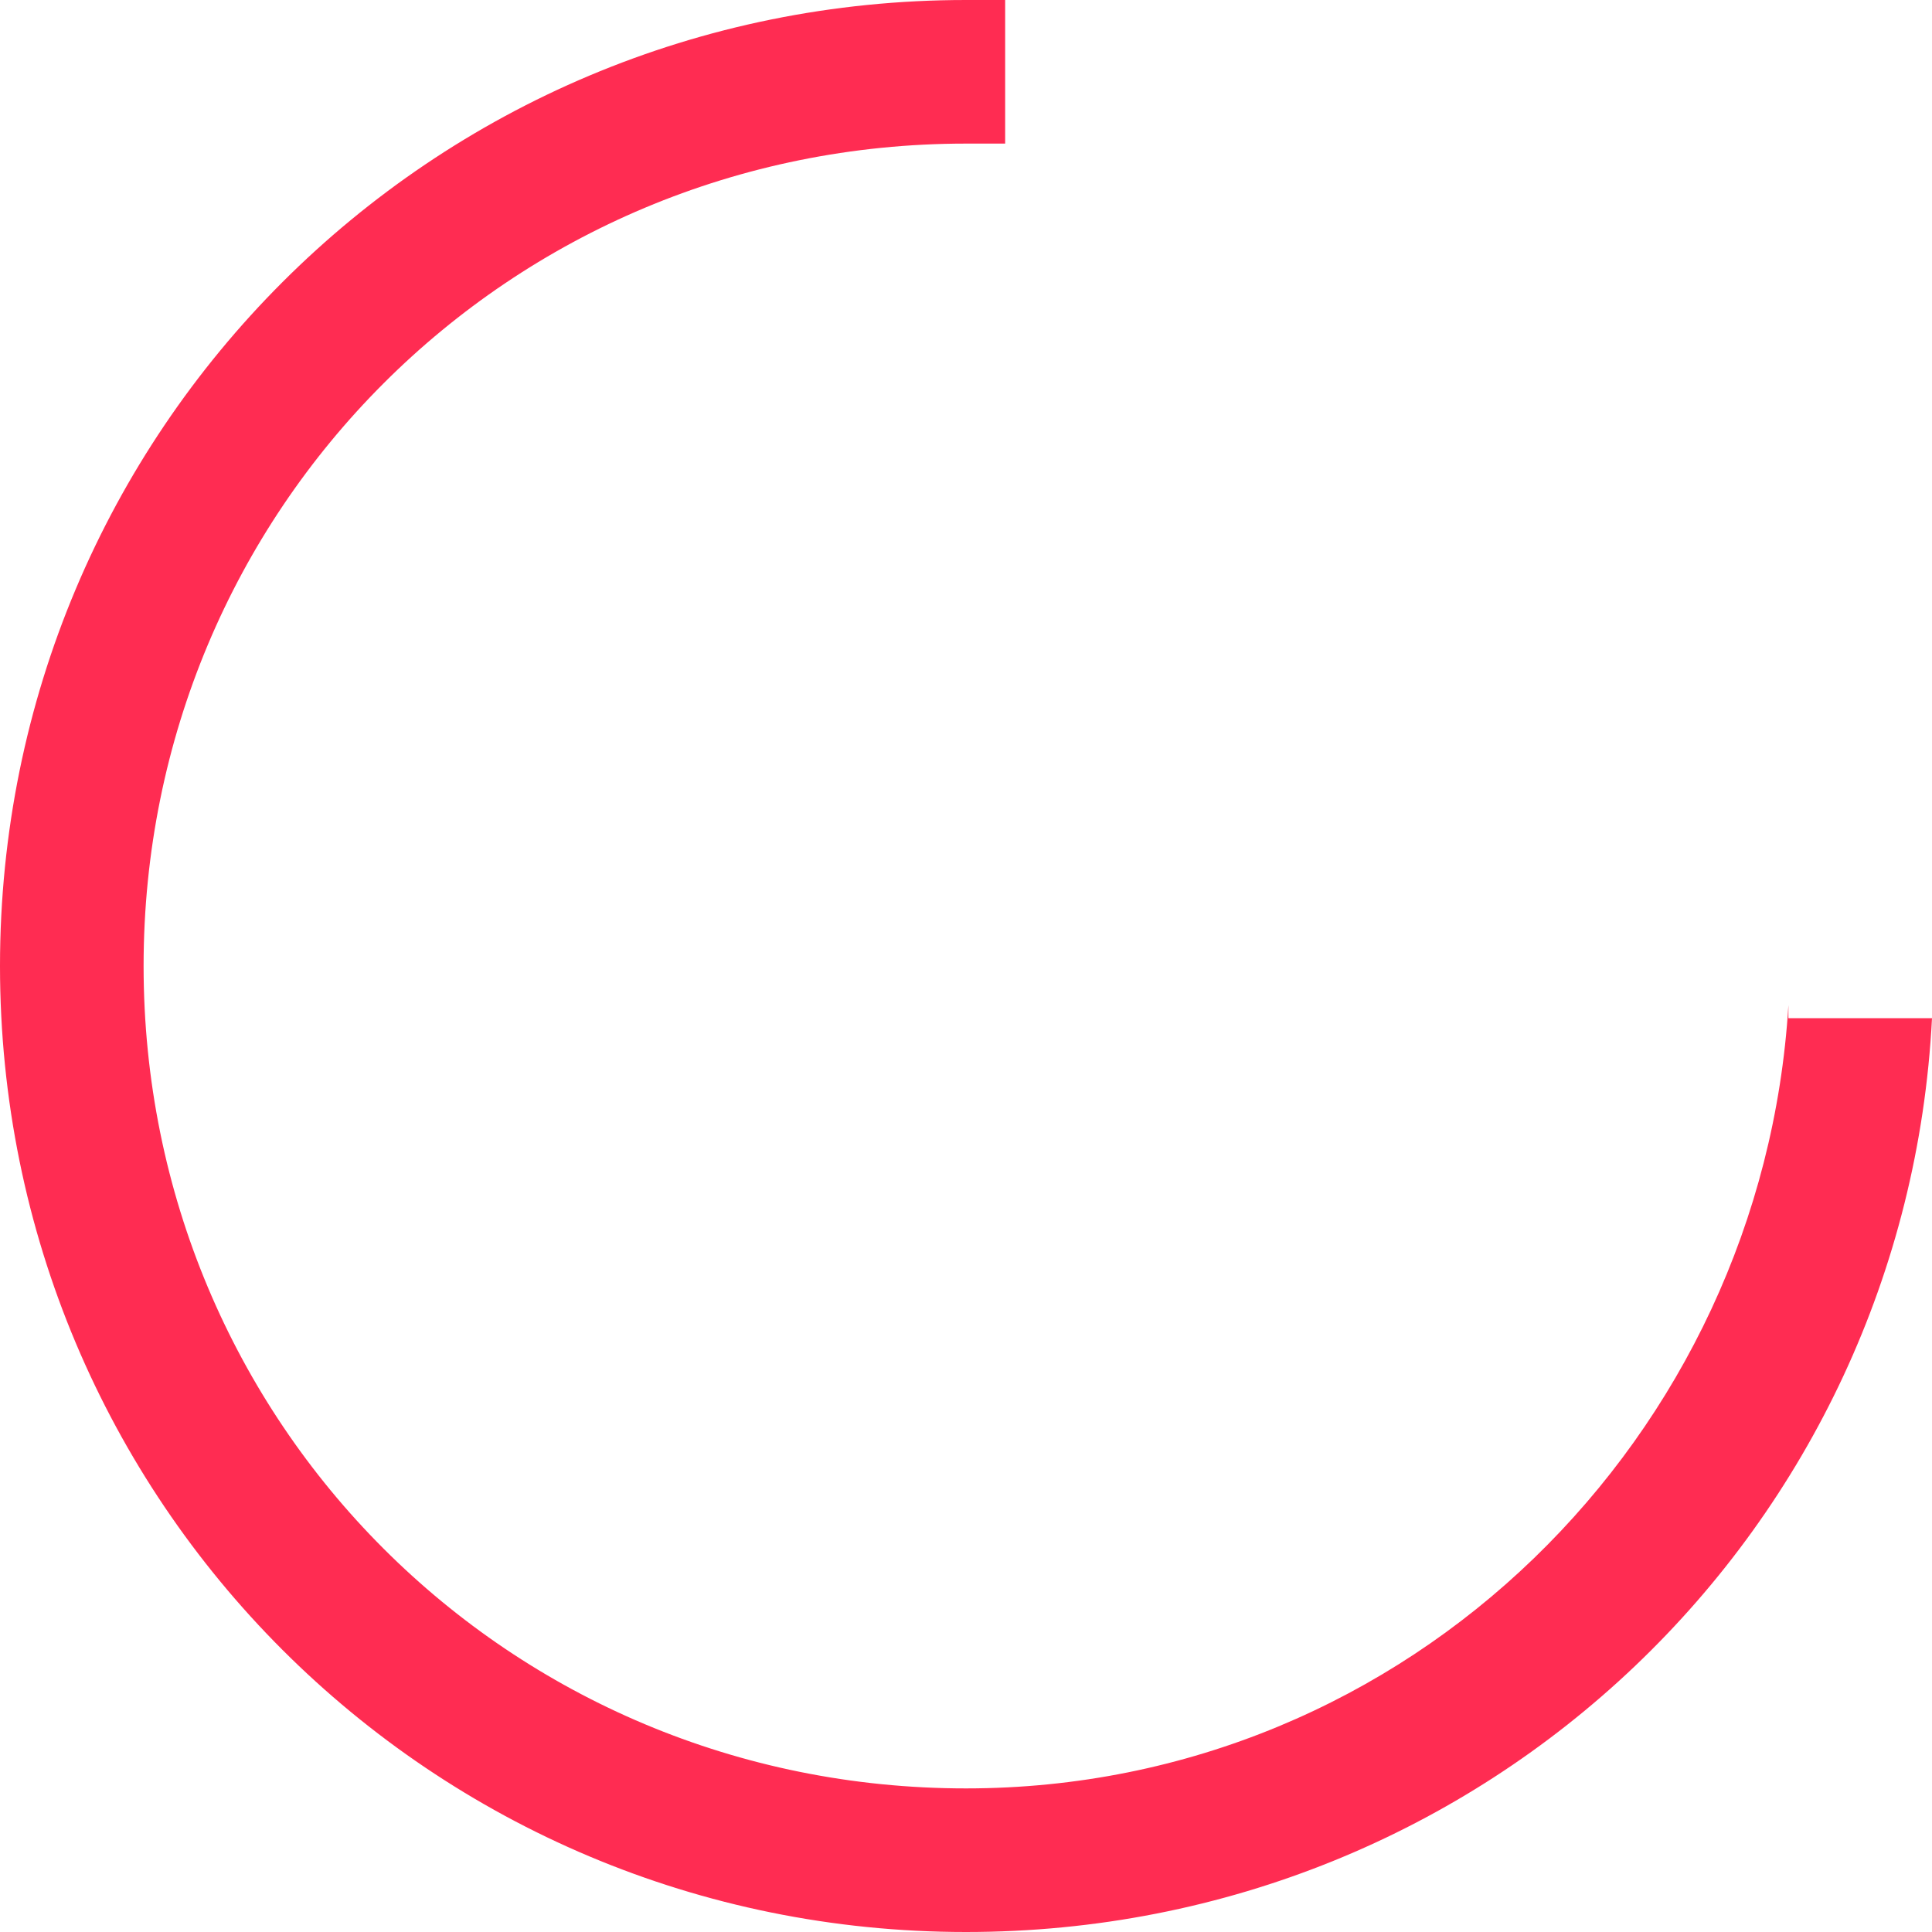
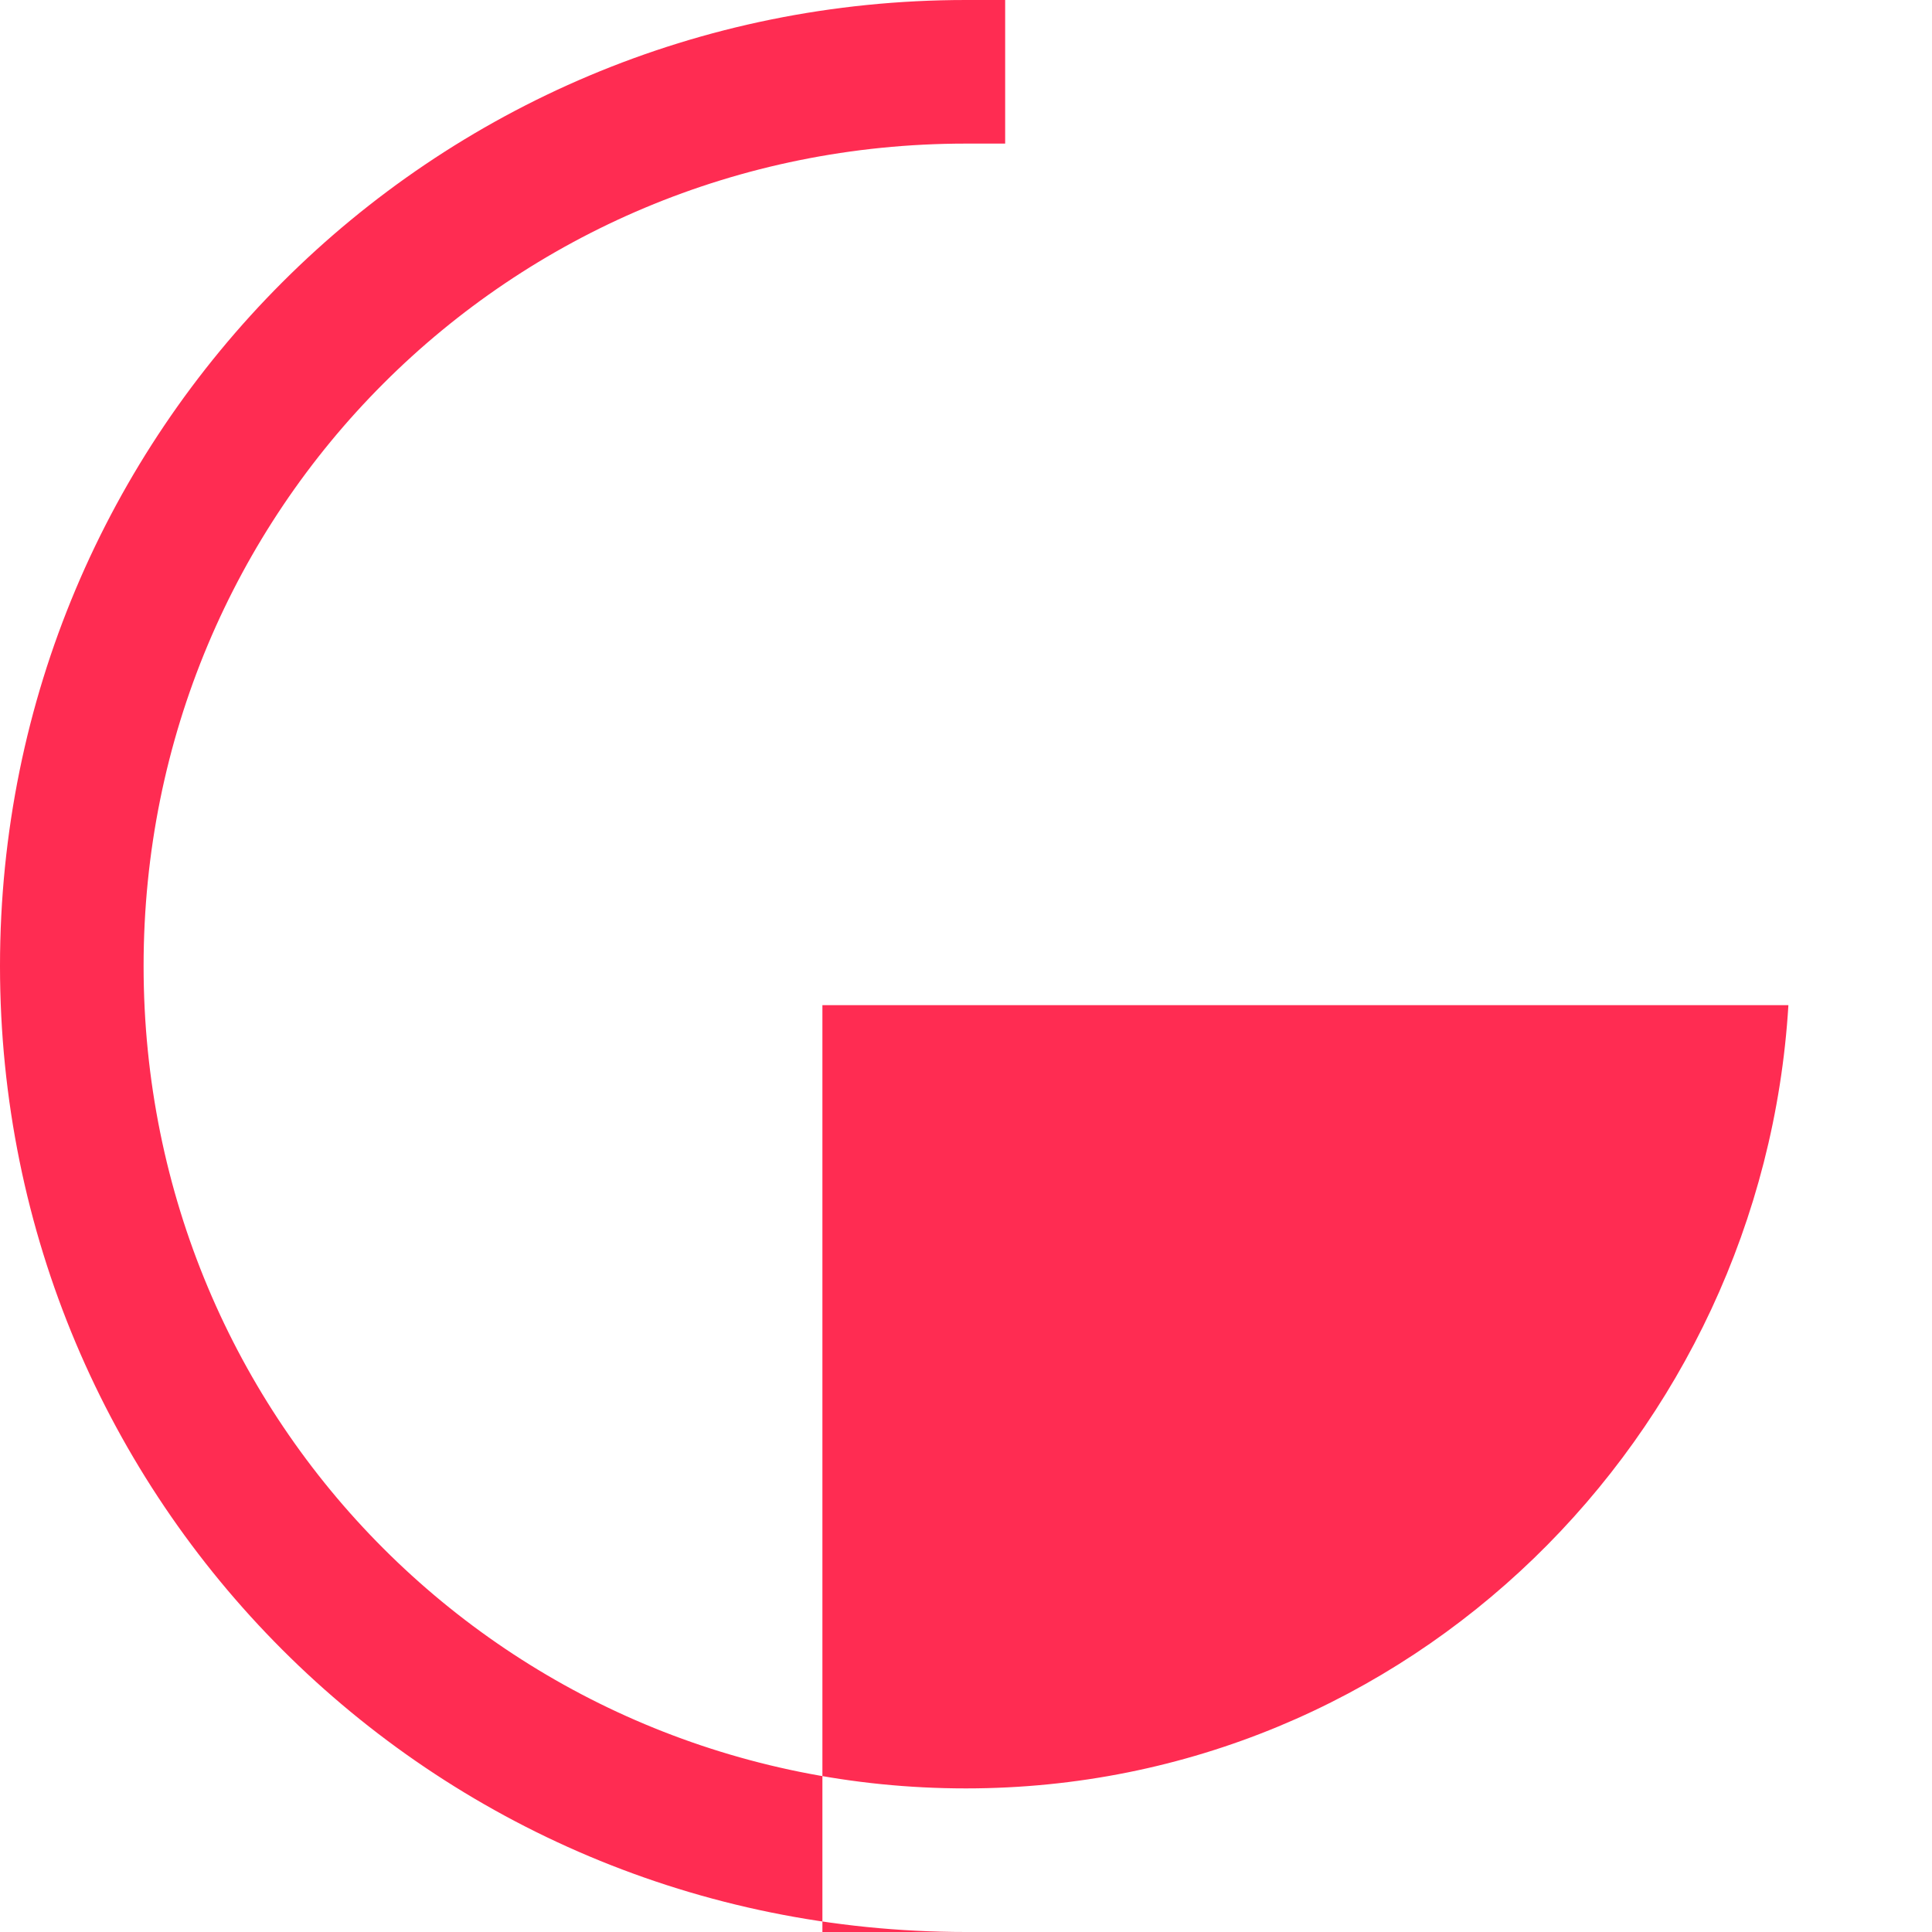
<svg xmlns="http://www.w3.org/2000/svg" version="1.1" id="Layer_1" x="0px" y="0px" viewBox="0 0 14.8 14.8" style="enable-background:new 0 0 14.8 14.8;" xml:space="preserve">
  <style type="text/css">
	.st0{display:none;}
	.st1{display:inline;}
	.st2{fill:#FF2C52;}
</style>
  <g class="st0">
    <g id="Calque_2" class="st1">
      <g>
-         <path d="M14.4-0.4c0.1-0.3,0-0.6-0.3-0.7l0,0c-0.3-0.1-0.7,0.1-0.8,0.4L4,13.7L1.2,8.4C1,8.1,0.6,8,0.3,8.2C0.1,8.3-0.1,8.7,0,9     l3.5,6.6c0.2,0.3,0,0.2,0.2,0.3l0,0c0.2,0.1,0.3,0,0.4-0.1" />
-       </g>
+         </g>
    </g>
  </g>
  <g>
-     <path class="st2" d="M13.7,7.7c-0.2,3.3-2.9,6-6.3,6c-3.5,0-6.3-2.8-6.3-6.3s2.8-6.3,6.3-6.3c0.1,0,0.2,0,0.3,0V0   C7.6,0,7.5,0,7.4,0C3.3,0,0,3.3,0,7.4s3.3,7.4,7.4,7.4c4,0,7.2-3.1,7.4-7h-1.1V7.7z" />
+     <path class="st2" d="M13.7,7.7c-0.2,3.3-2.9,6-6.3,6c-3.5,0-6.3-2.8-6.3-6.3s2.8-6.3,6.3-6.3c0.1,0,0.2,0,0.3,0V0   C7.6,0,7.5,0,7.4,0C3.3,0,0,3.3,0,7.4s3.3,7.4,7.4,7.4h-1.1V7.7z" />
  </g>
</svg>